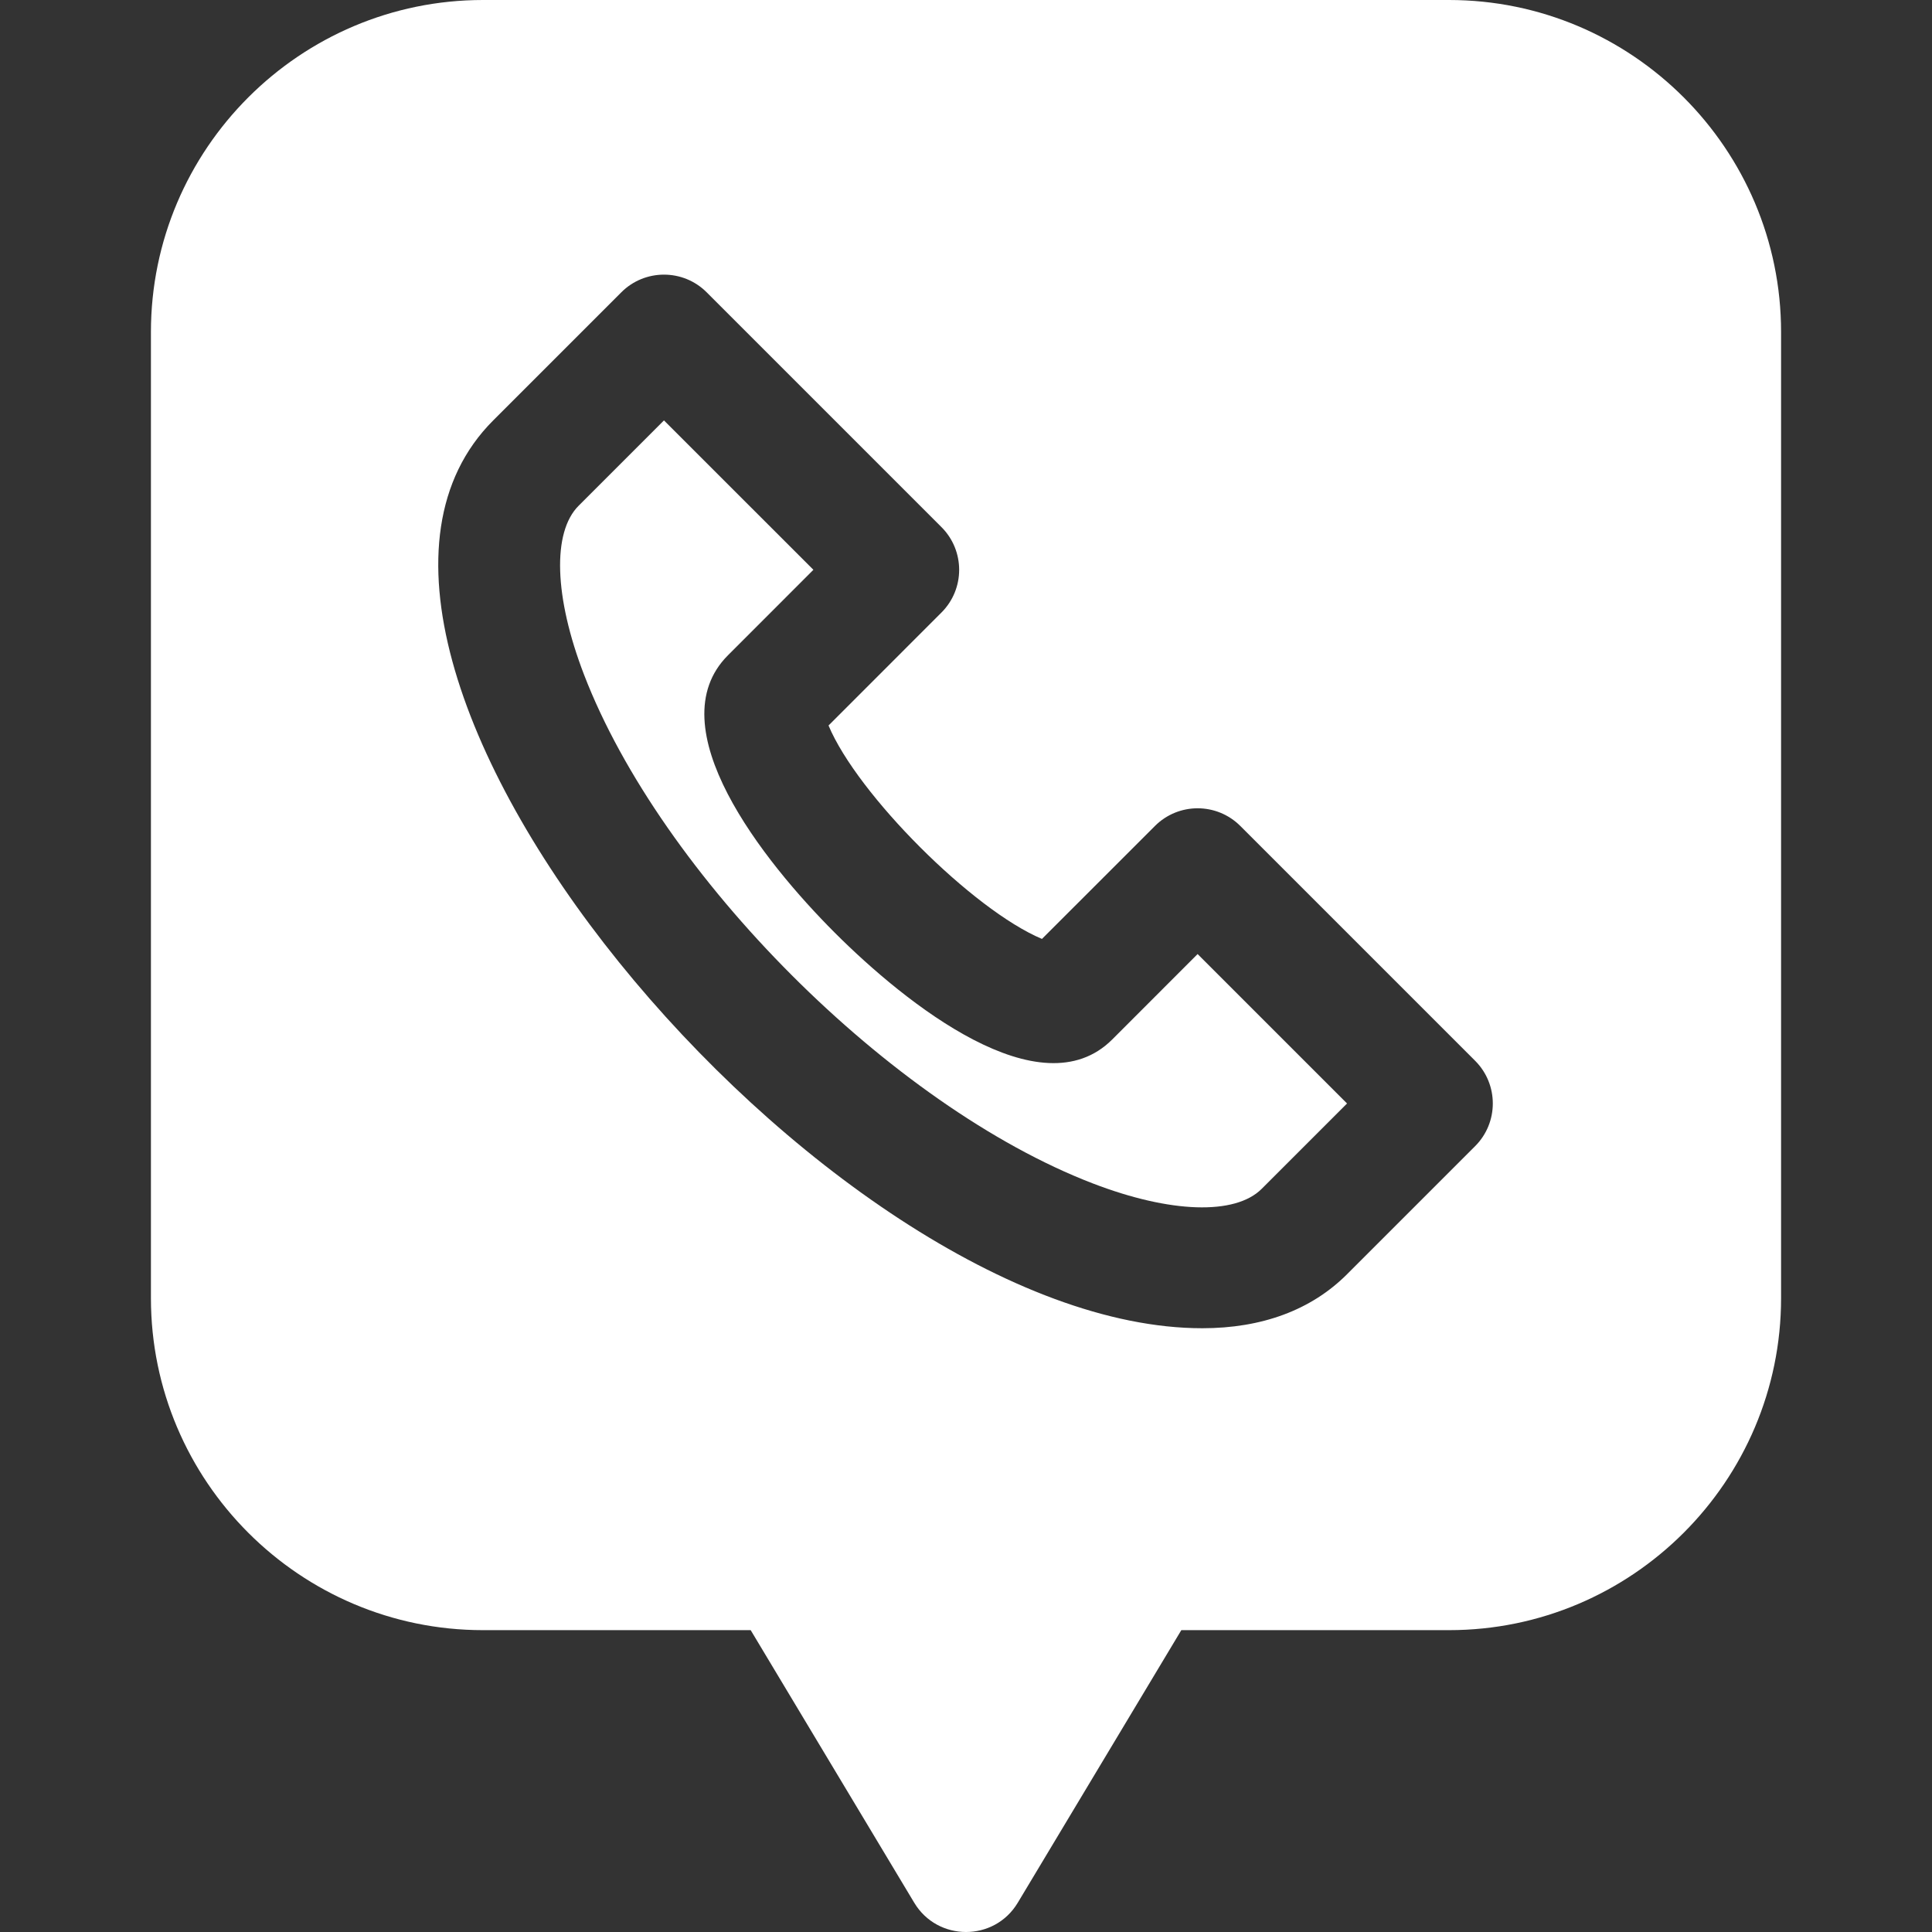
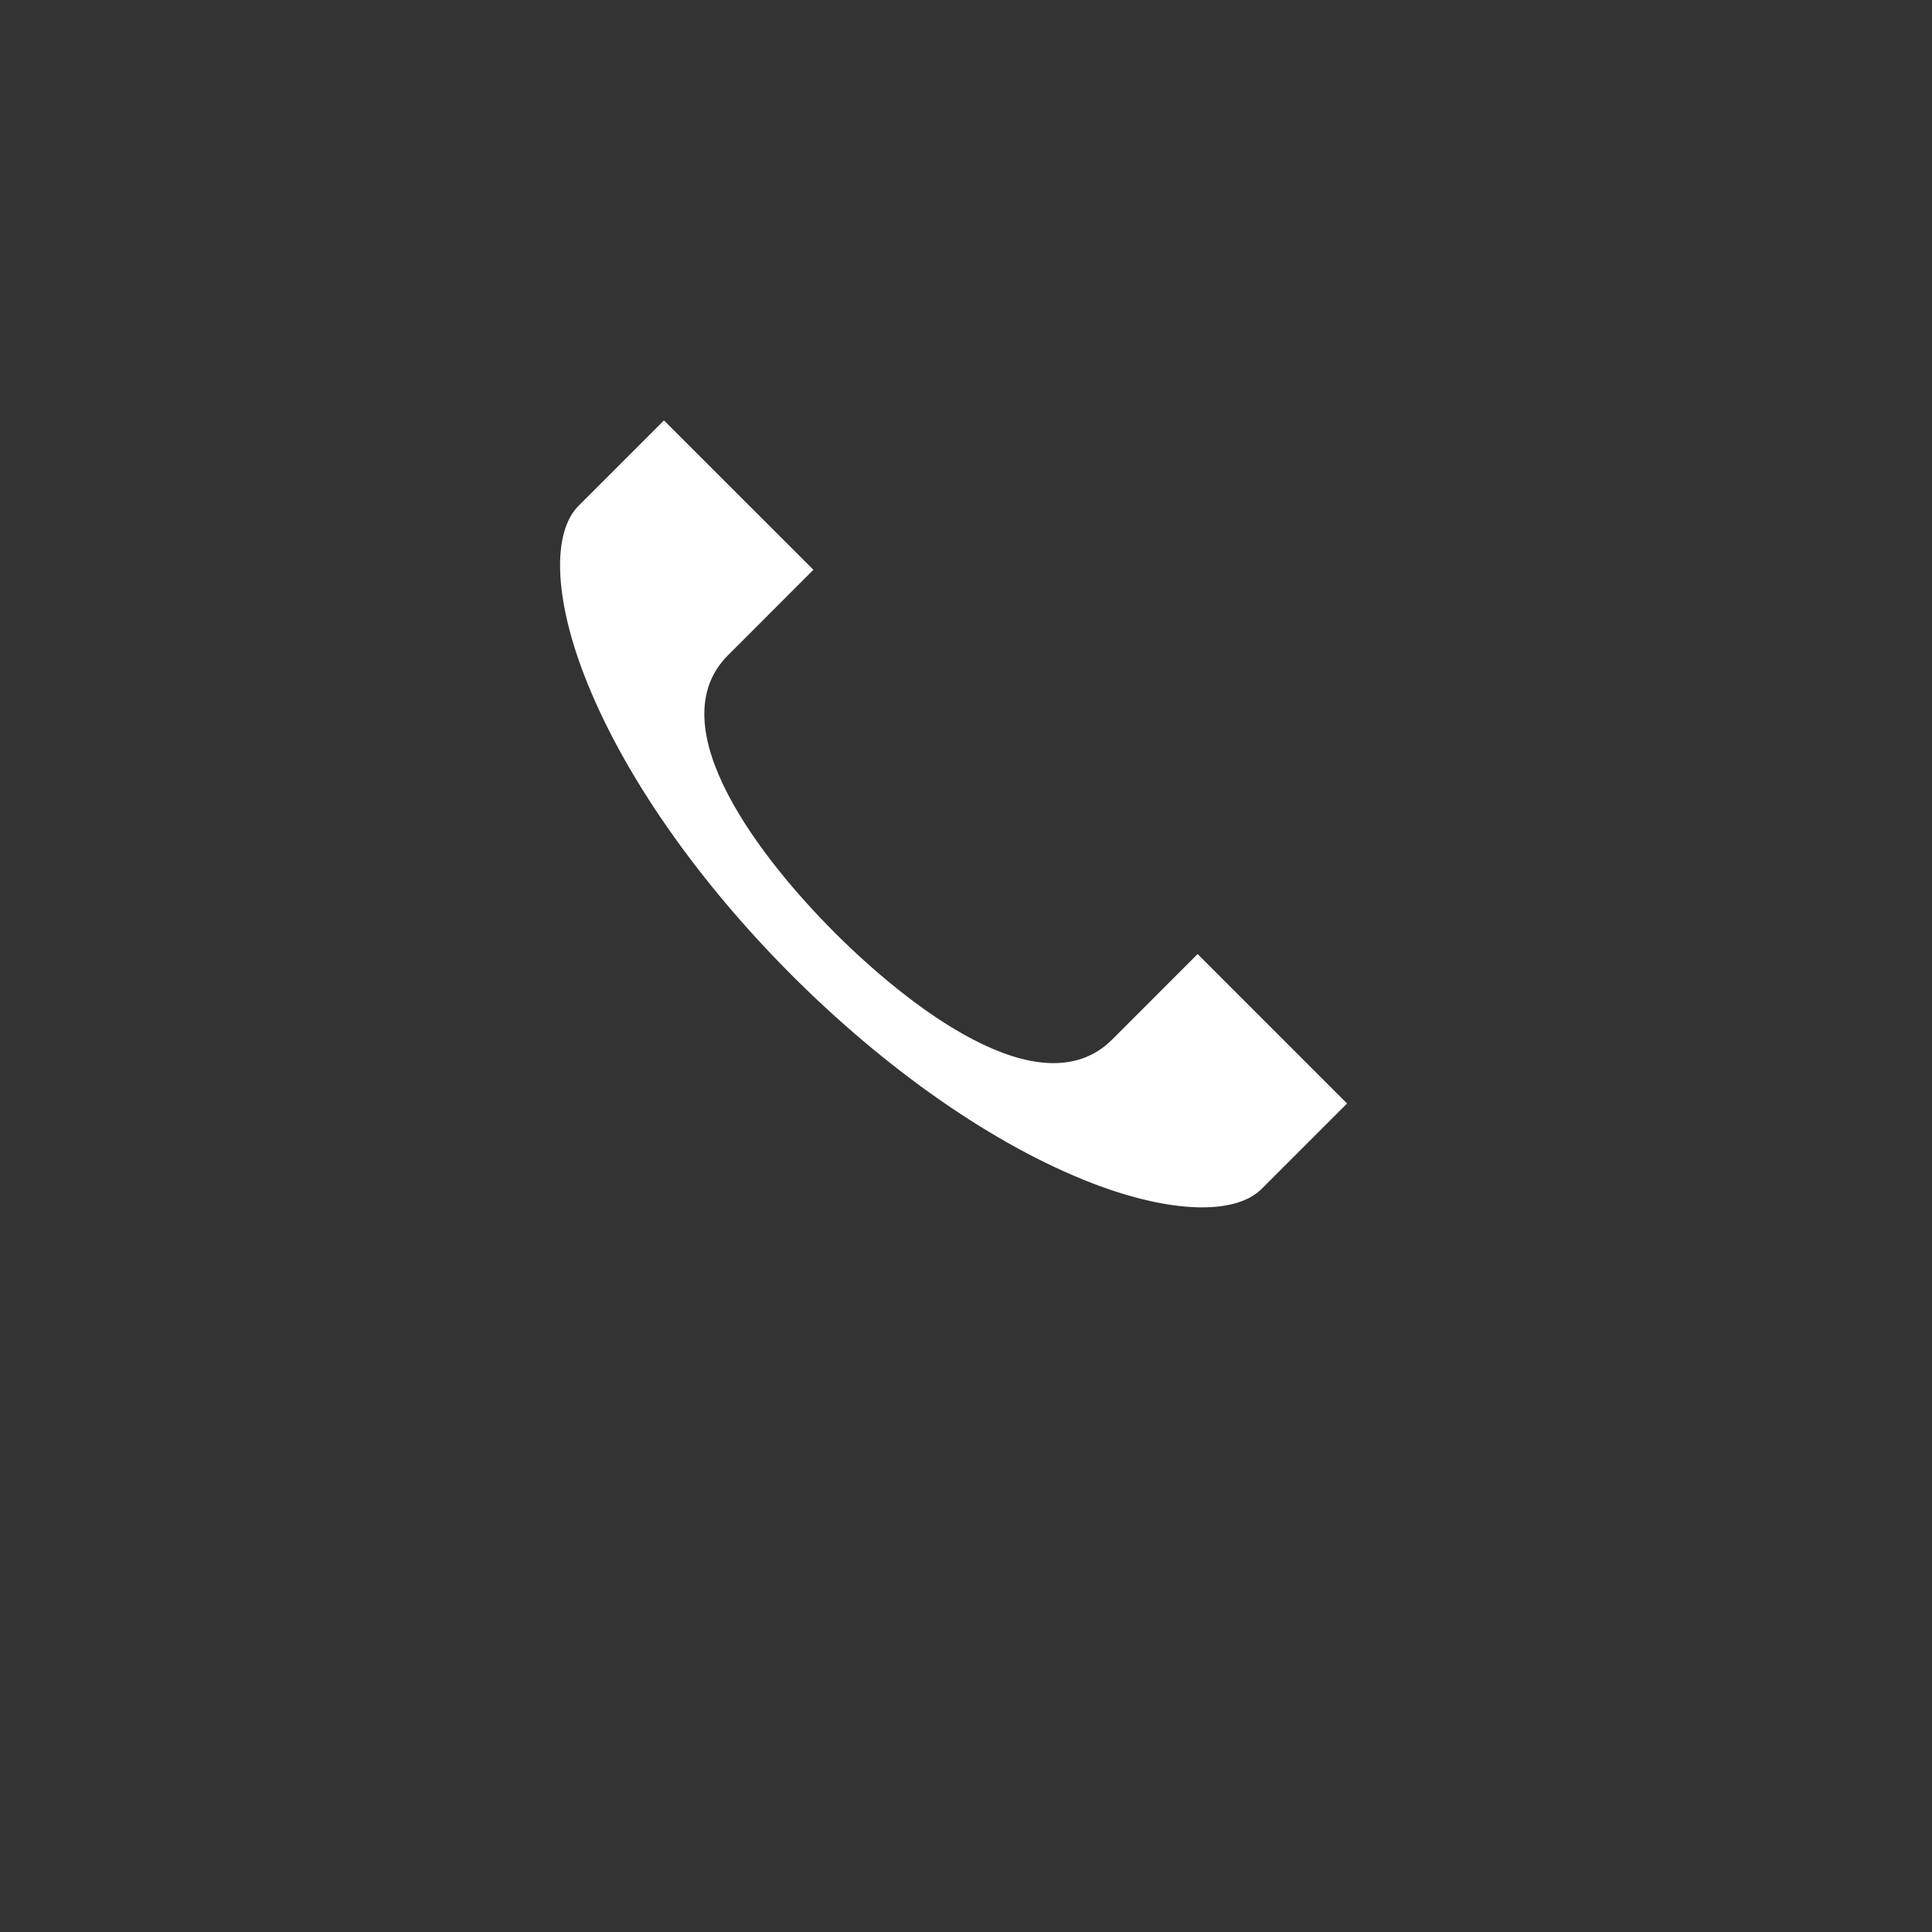
<svg xmlns="http://www.w3.org/2000/svg" version="1.1" width="512" height="512" x="0" y="0" viewBox="0 0 511.992 511.992" style="enable-background:new 0 0 512 512" xml:space="preserve" class="">
  <rect x="0" y="0" width="511.992" height="511.992" fill="#333333" stroke="none" />
  <g>
-     <path d="m383.996 0h-256c-48.52 0-88 39.48-88 88v256c0 48.52 39.48 88 88 88h70.94l43.34 72.23c6.187 10.319 21.216 10.381 27.44 0l43.34-72.23h70.94c48.52 0 88-39.48 88-88v-256c0-48.52-39.48-88-88-88zm6.92 303.74-33.94 33.94c-9.52 9.52-22.61 14.31-38.35 14.31-99.588 0-250.016-178.484-187.92-240.58l33.94-33.94c6.231-6.251 16.397-6.254 22.63 0l62.22 62.22c6.25 6.25 6.25 16.38 0 22.63l-29.93 29.94c7.651 18.274 38.175 48.831 56.56 56.56l29.94-29.93c6.268-6.268 16.396-6.234 22.63 0l62.22 62.22c6.25 6.25 6.25 16.38 0 22.63z" fill="#ffffff" data-original="#000000" style="" class="" />
    <path d="m294.756 275.46c-18.969 18.97-54.583-9.333-73.54-28.29-18.945-18.946-47.265-54.586-28.28-73.54l22.62-22.63-39.6-39.59-22.62 22.62c-7.03 7.03-6.48 24.19 1.44 44.77 20.424 53.103 81.369 114.256 134.81 134.81 20.58 7.92 37.74 8.47 44.77 1.44l22.62-22.62-39.6-39.6z" fill="#ffffff" data-original="#000000" style="" class="" />
  </g>
</svg>